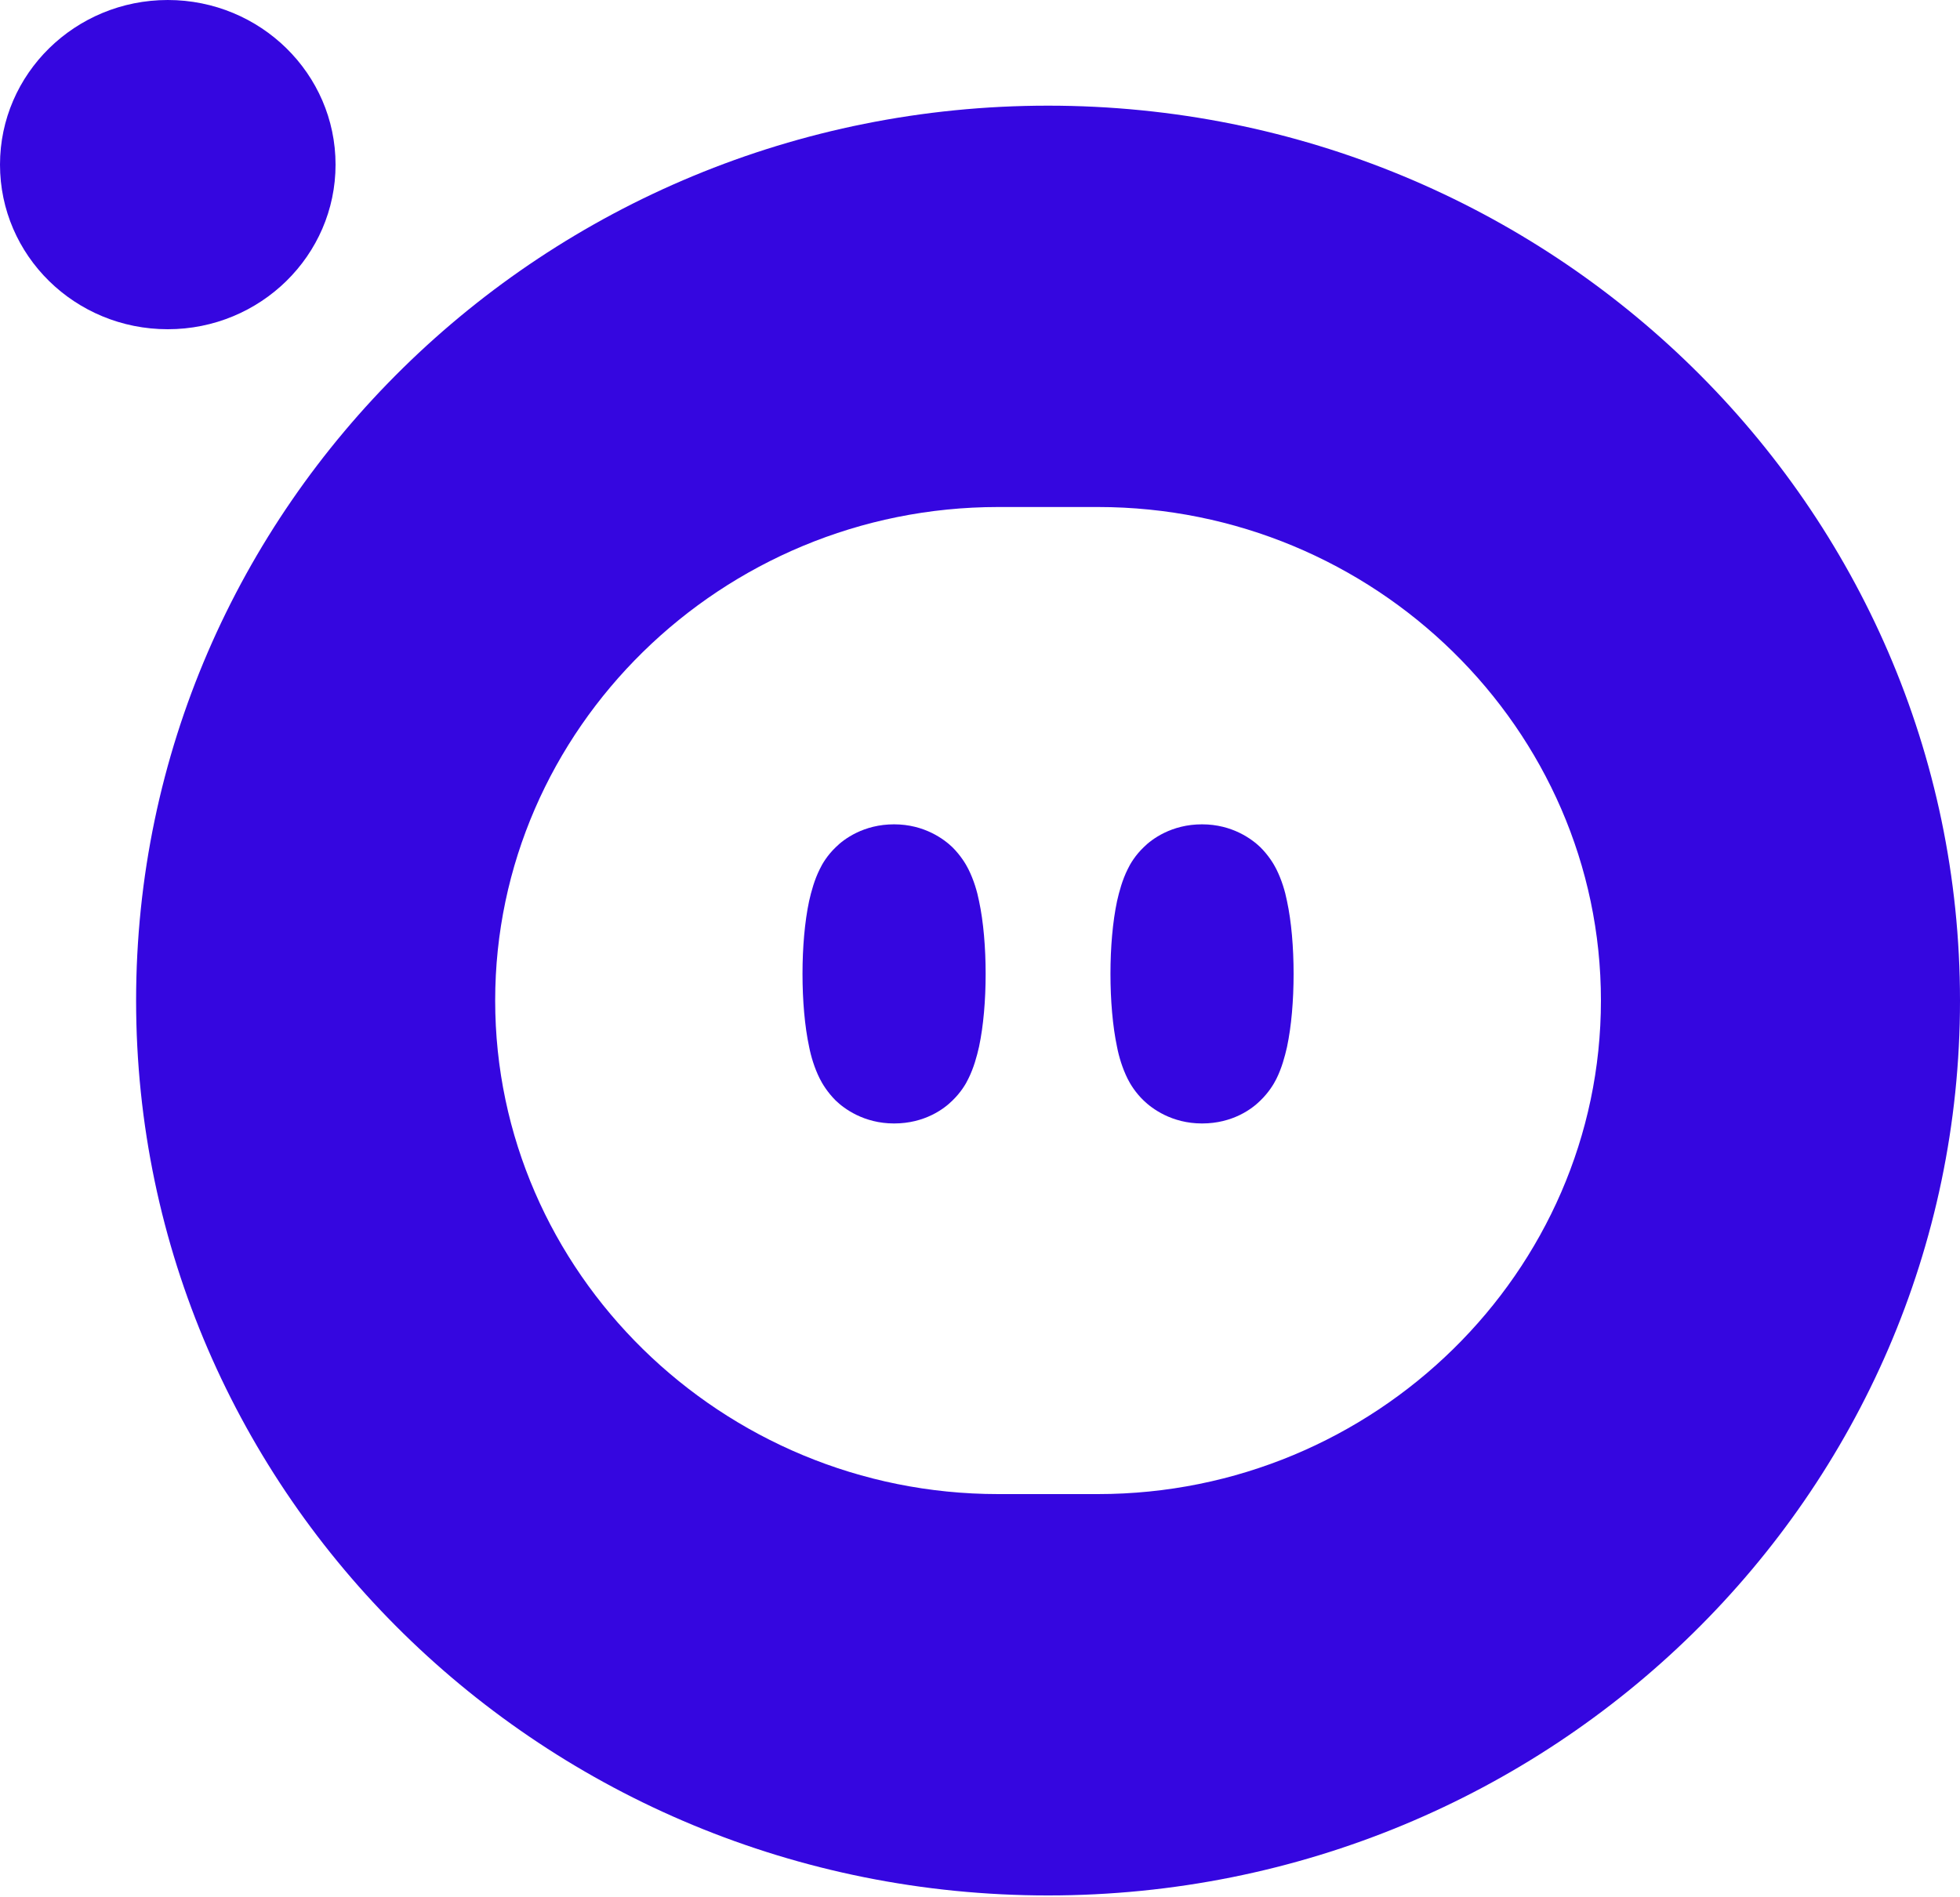
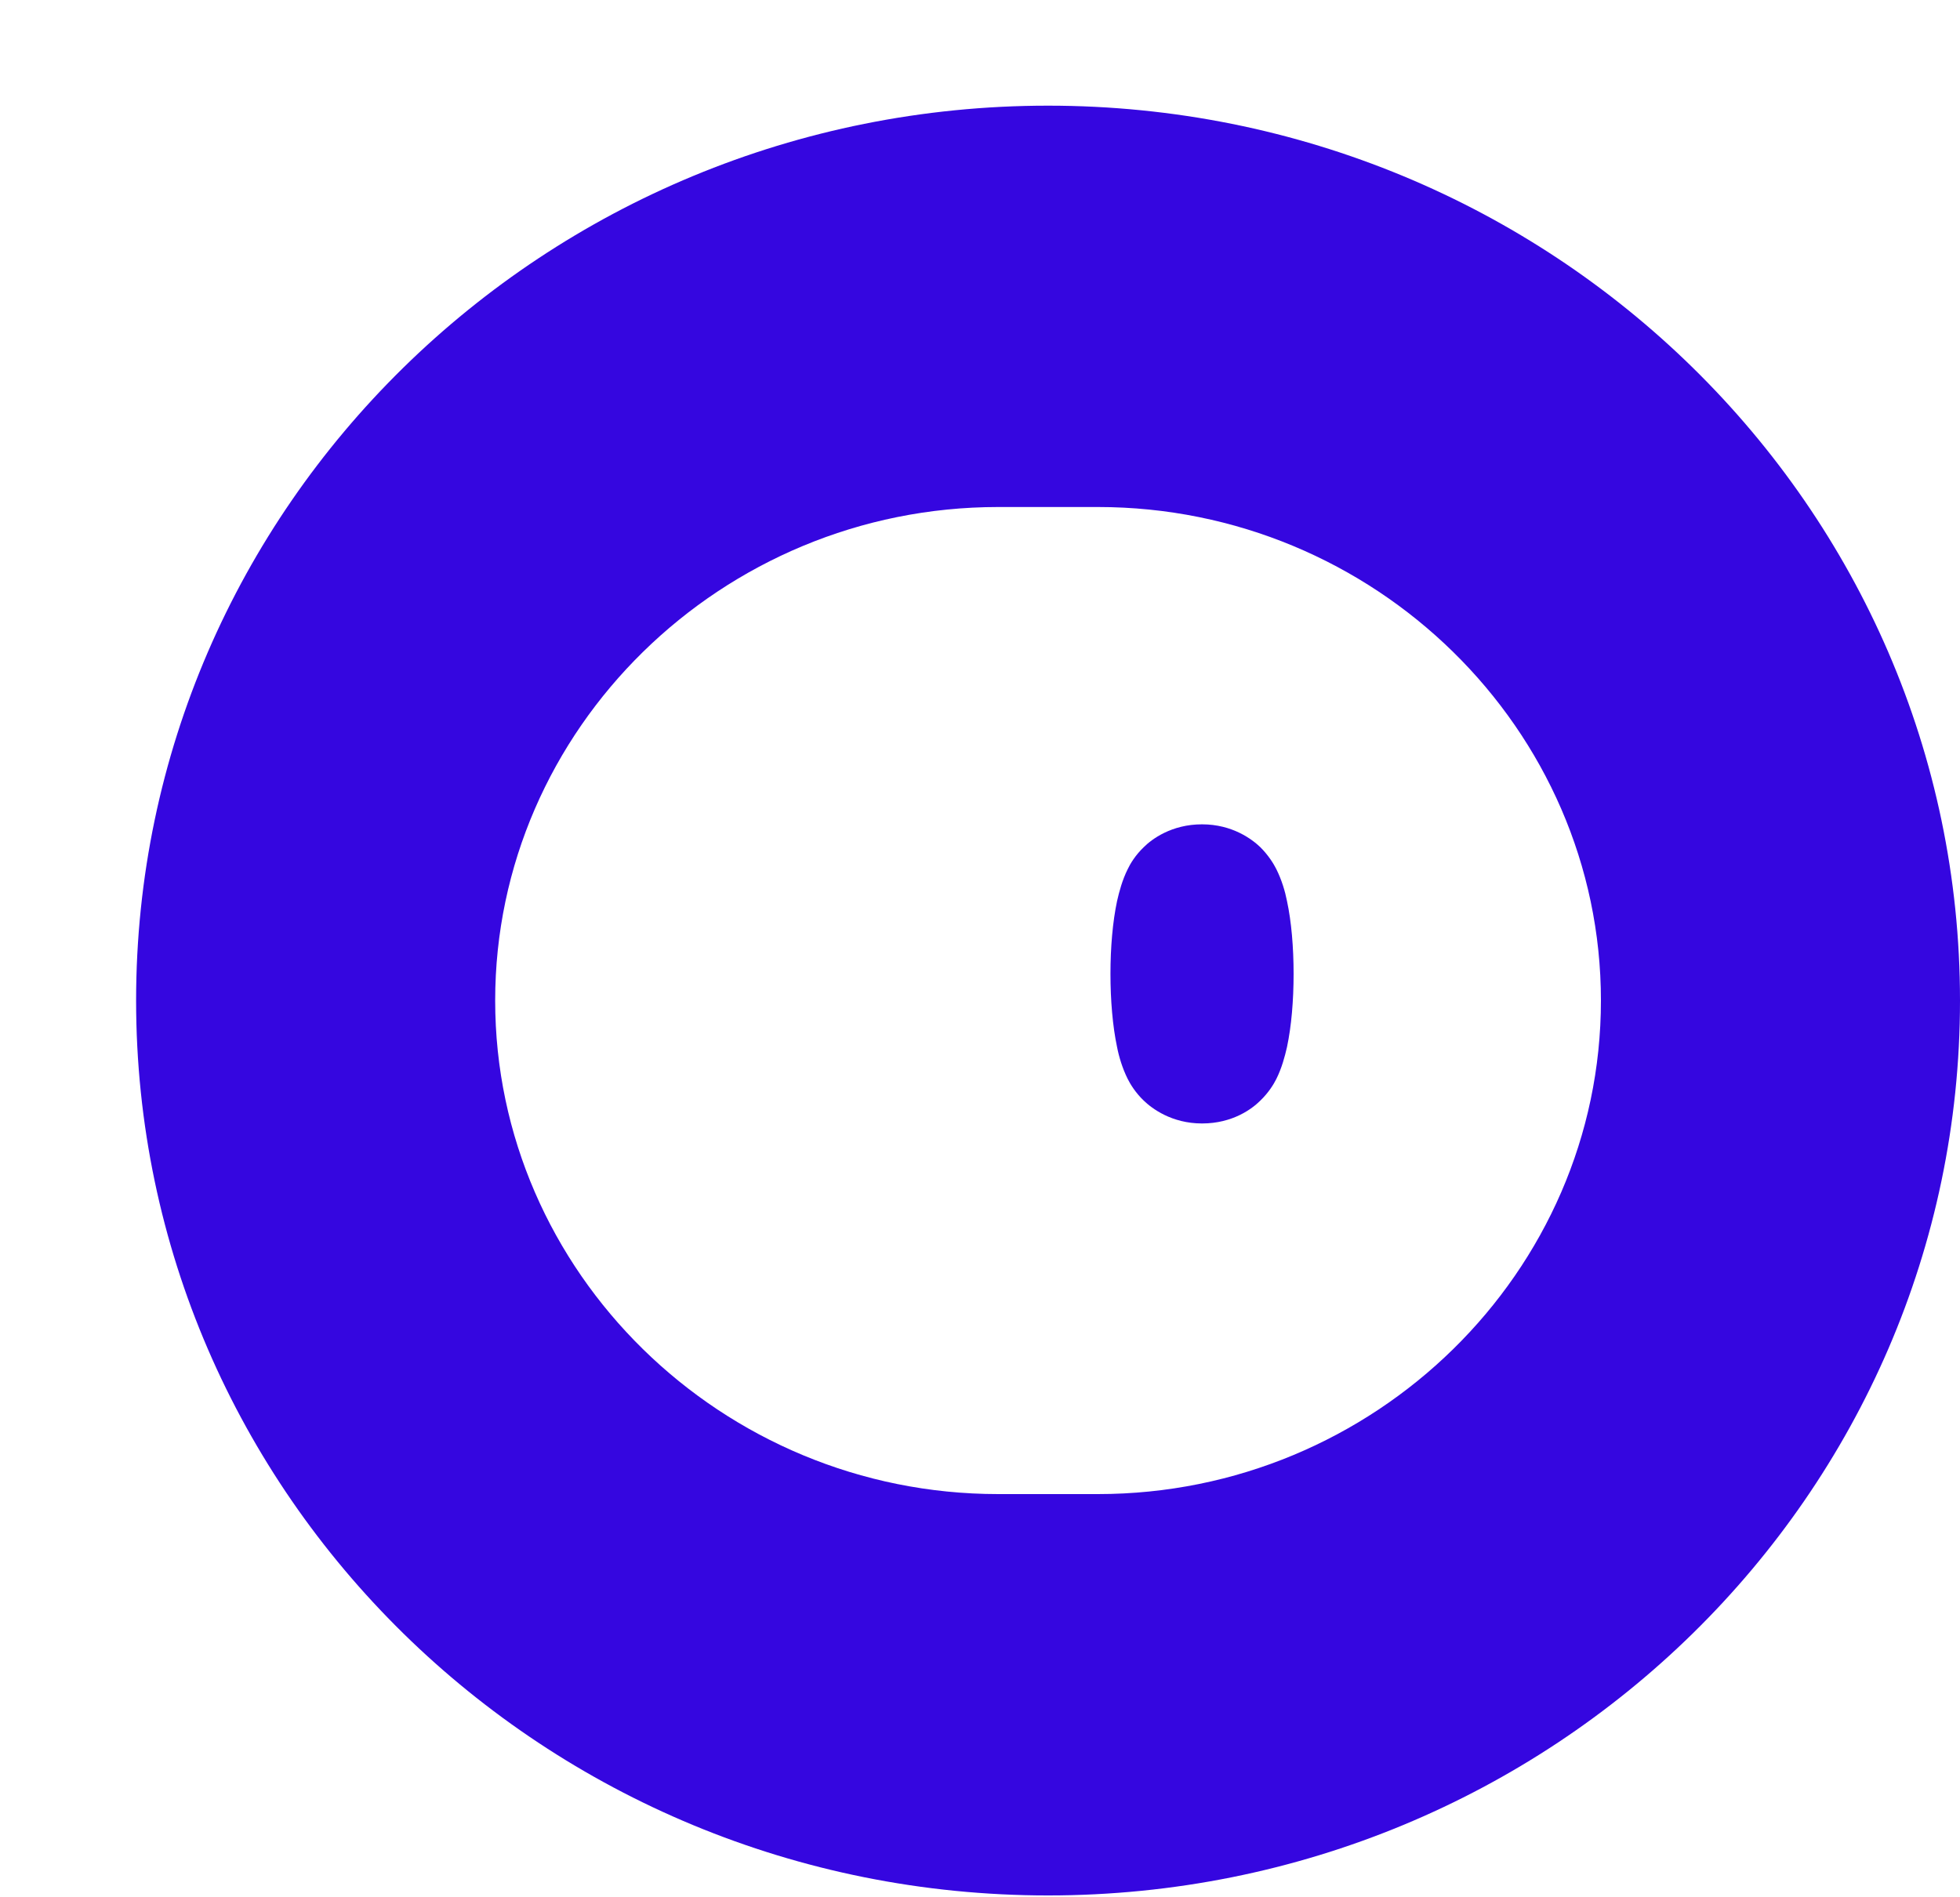
<svg xmlns="http://www.w3.org/2000/svg" id="Warstwa_1" version="1.1" viewBox="0 0 625 605">
  <defs>
    <style>
      .st0, .st1 {
        fill: #3506e0;
      }

      .st1 {
        fill-rule: evenodd;
      }
    </style>
  </defs>
  <path class="st0" d="M334.2,33.7c-160.6,0-290.8,127.8-290.8,285.4s130.2,285.4,290.8,285.4,290.8-127.8,290.8-285.4S494.8,33.7,334.2,33.7ZM510.5,319.1c0,86.6-72.2,157.4-160.4,157.4h-31.8c-88.2,0-160.4-70.8-160.4-157.4s72.2-157.4,160.4-157.4h31.8c88.2,0,160.4,70.8,160.4,157.4Z" />
-   <path class="st1" d="M285.1,358.3c9.8,0,16-4.7,18.6-7.3,2.7-2.6,4.3-5.3,5.1-7,1.7-3.4,2.7-7.1,3.4-10.2,1.4-6.6,2.1-14.8,2.1-23.2s-.7-16.7-2.1-23.2c-.6-3.1-1.7-6.8-3.4-10.2-.8-1.6-2.4-4.3-5.1-7-2.6-2.5-8.9-7.3-18.6-7.3s-16,4.7-18.6,7.3c-2.7,2.6-4.3,5.3-5.1,7-1.7,3.4-2.7,7.1-3.4,10.2-1.4,6.6-2.1,14.8-2.1,23.2s.7,16.7,2.1,23.2c.6,3.1,1.7,6.8,3.4,10.2.8,1.6,2.4,4.3,5.1,7,2.6,2.5,8.9,7.3,18.6,7.3Z" />
  <path class="st1" d="M383.3,358.3c9.8,0,16-4.7,18.6-7.3,2.7-2.6,4.3-5.3,5.1-6.9,1.7-3.4,2.7-7.1,3.4-10.2,1.4-6.6,2.1-14.8,2.1-23.3s-.7-16.7-2.1-23.2c-.6-3.1-1.7-6.8-3.4-10.2-.8-1.6-2.4-4.3-5.1-7-2.6-2.5-8.9-7.3-18.6-7.3s-16,4.7-18.6,7.3c-2.7,2.6-4.3,5.3-5.1,7-1.7,3.4-2.7,7.1-3.4,10.2-1.4,6.6-2.1,14.8-2.1,23.2s.7,16.7,2.1,23.3c.6,3.1,1.7,6.8,3.4,10.2.8,1.6,2.4,4.3,5.1,6.9,2.6,2.5,8.9,7.3,18.6,7.3Z" />
-   <path class="st0" d="M53.5,105c29.5,0,53.5-23.5,53.5-52.5S83,0,53.5,0,0,23.5,0,52.5s23.9,52.5,53.5,52.5Z" />
</svg>